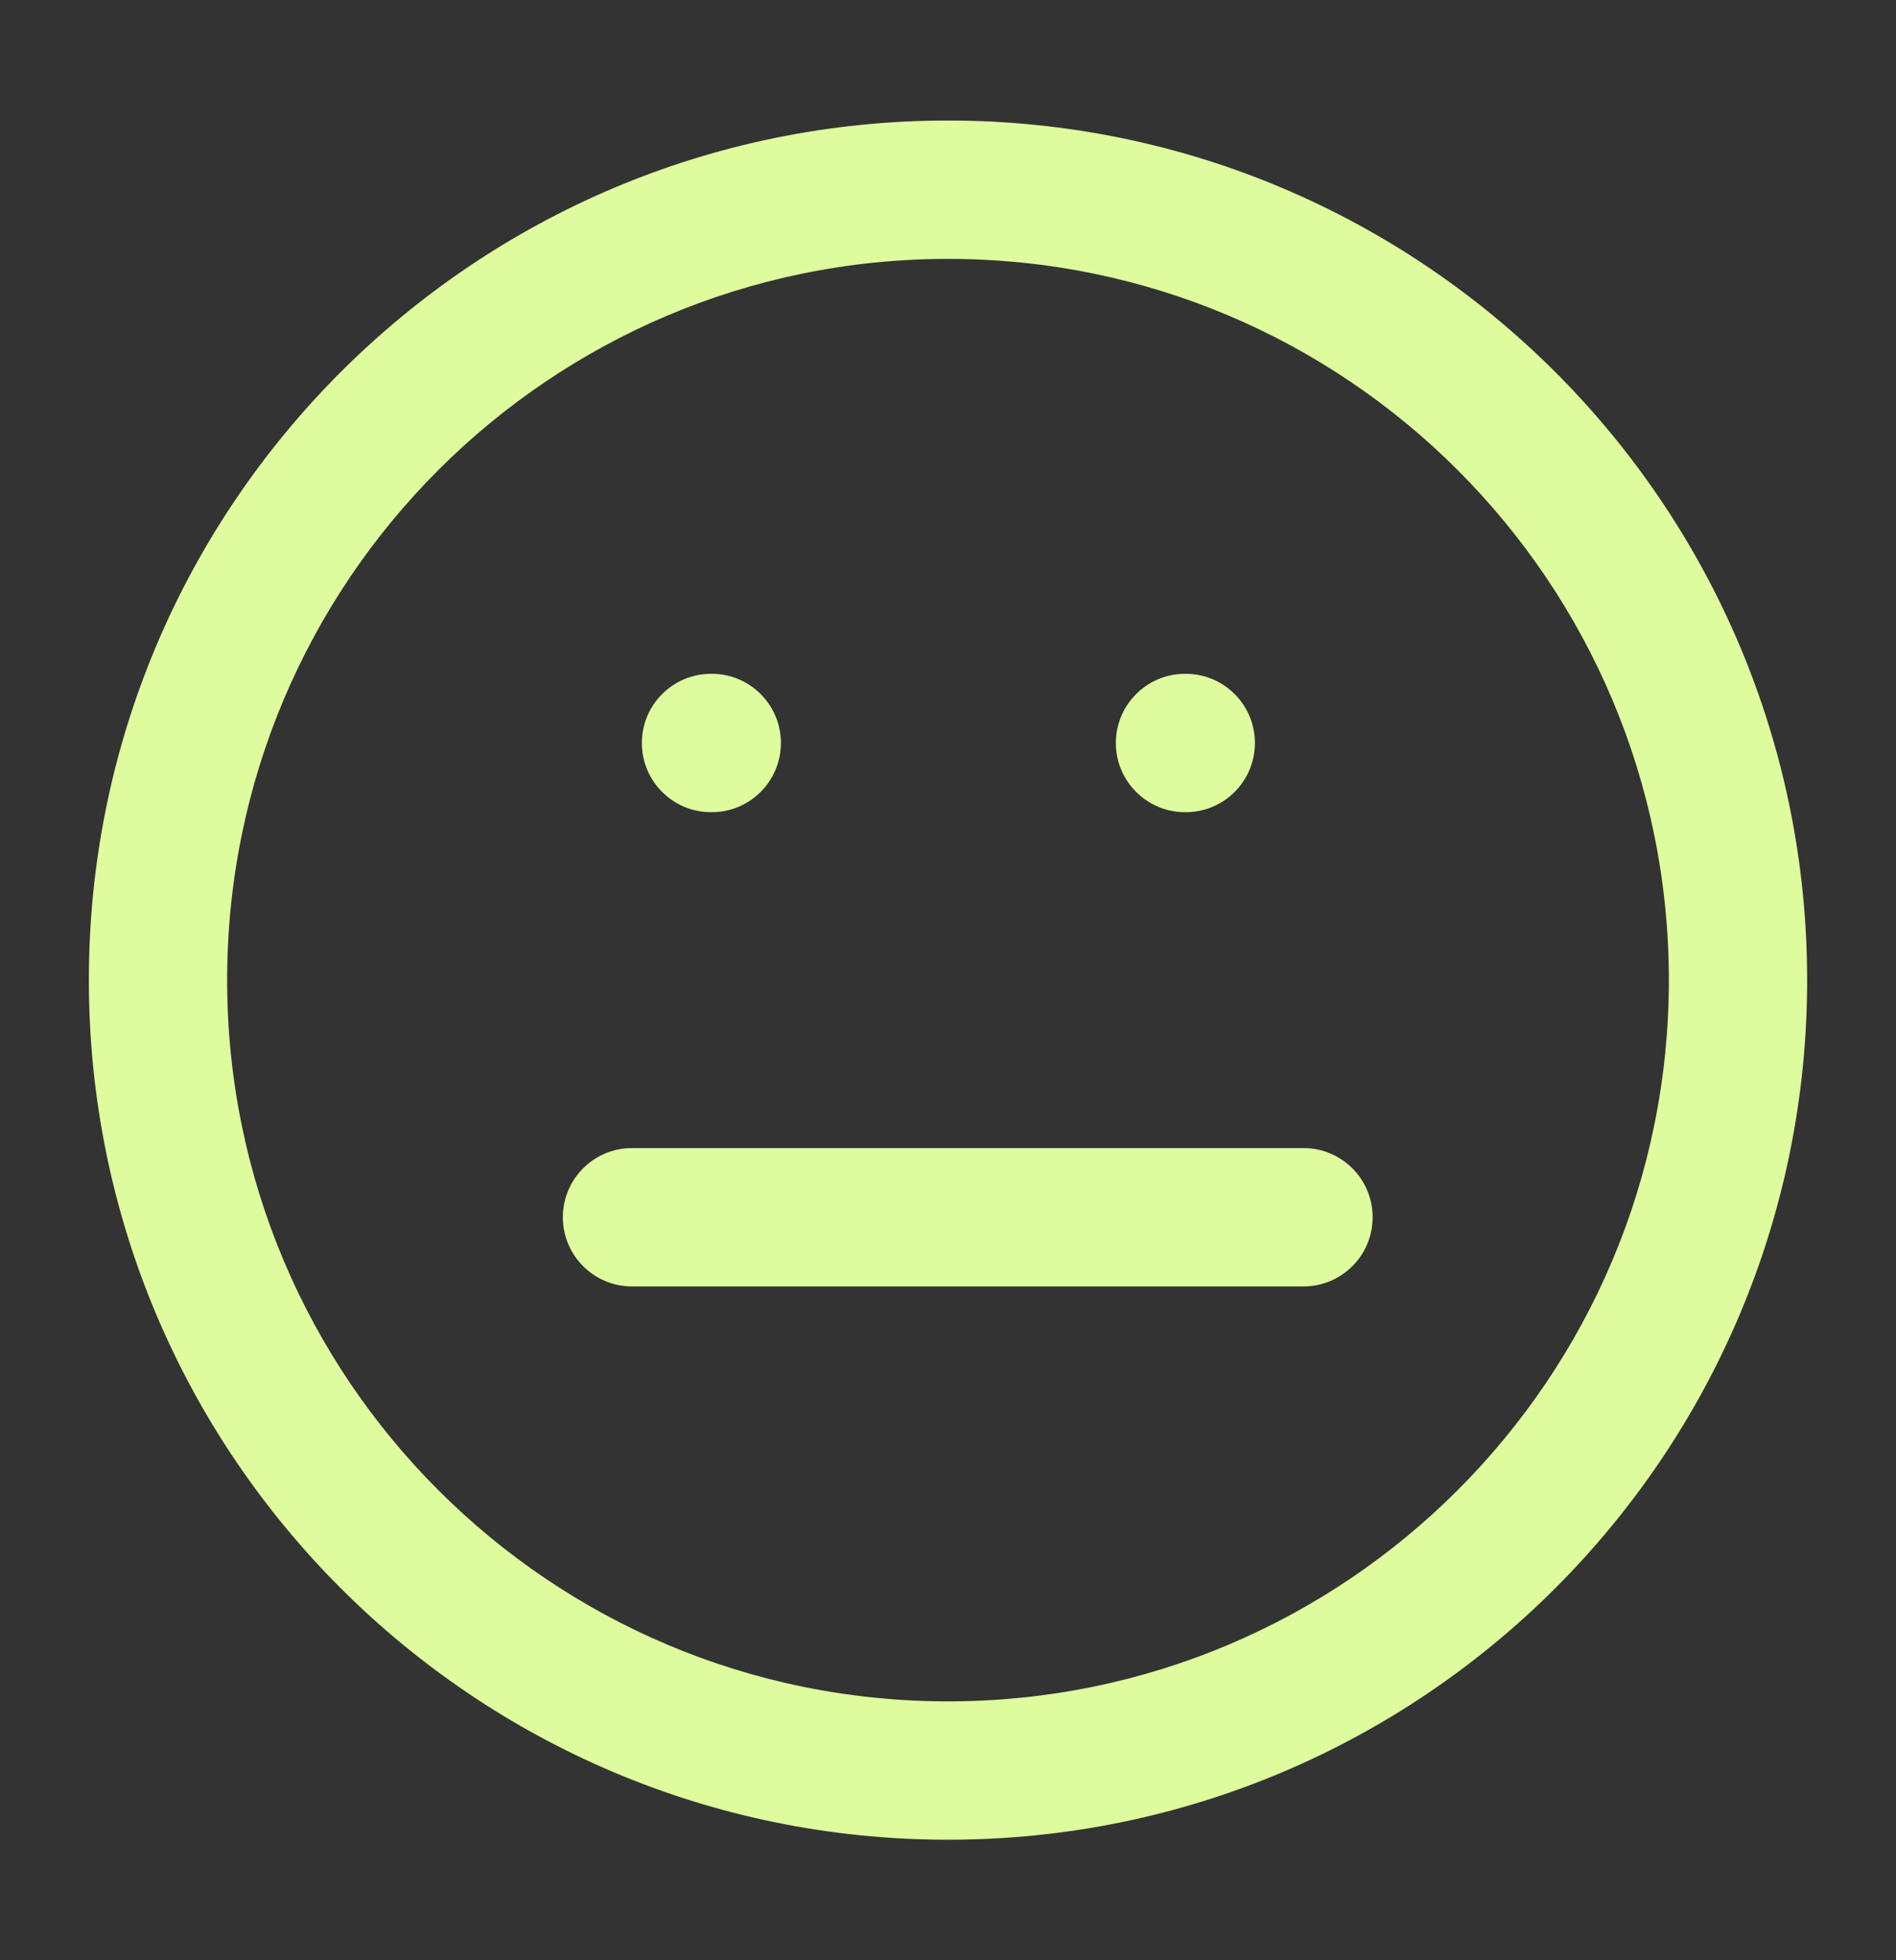
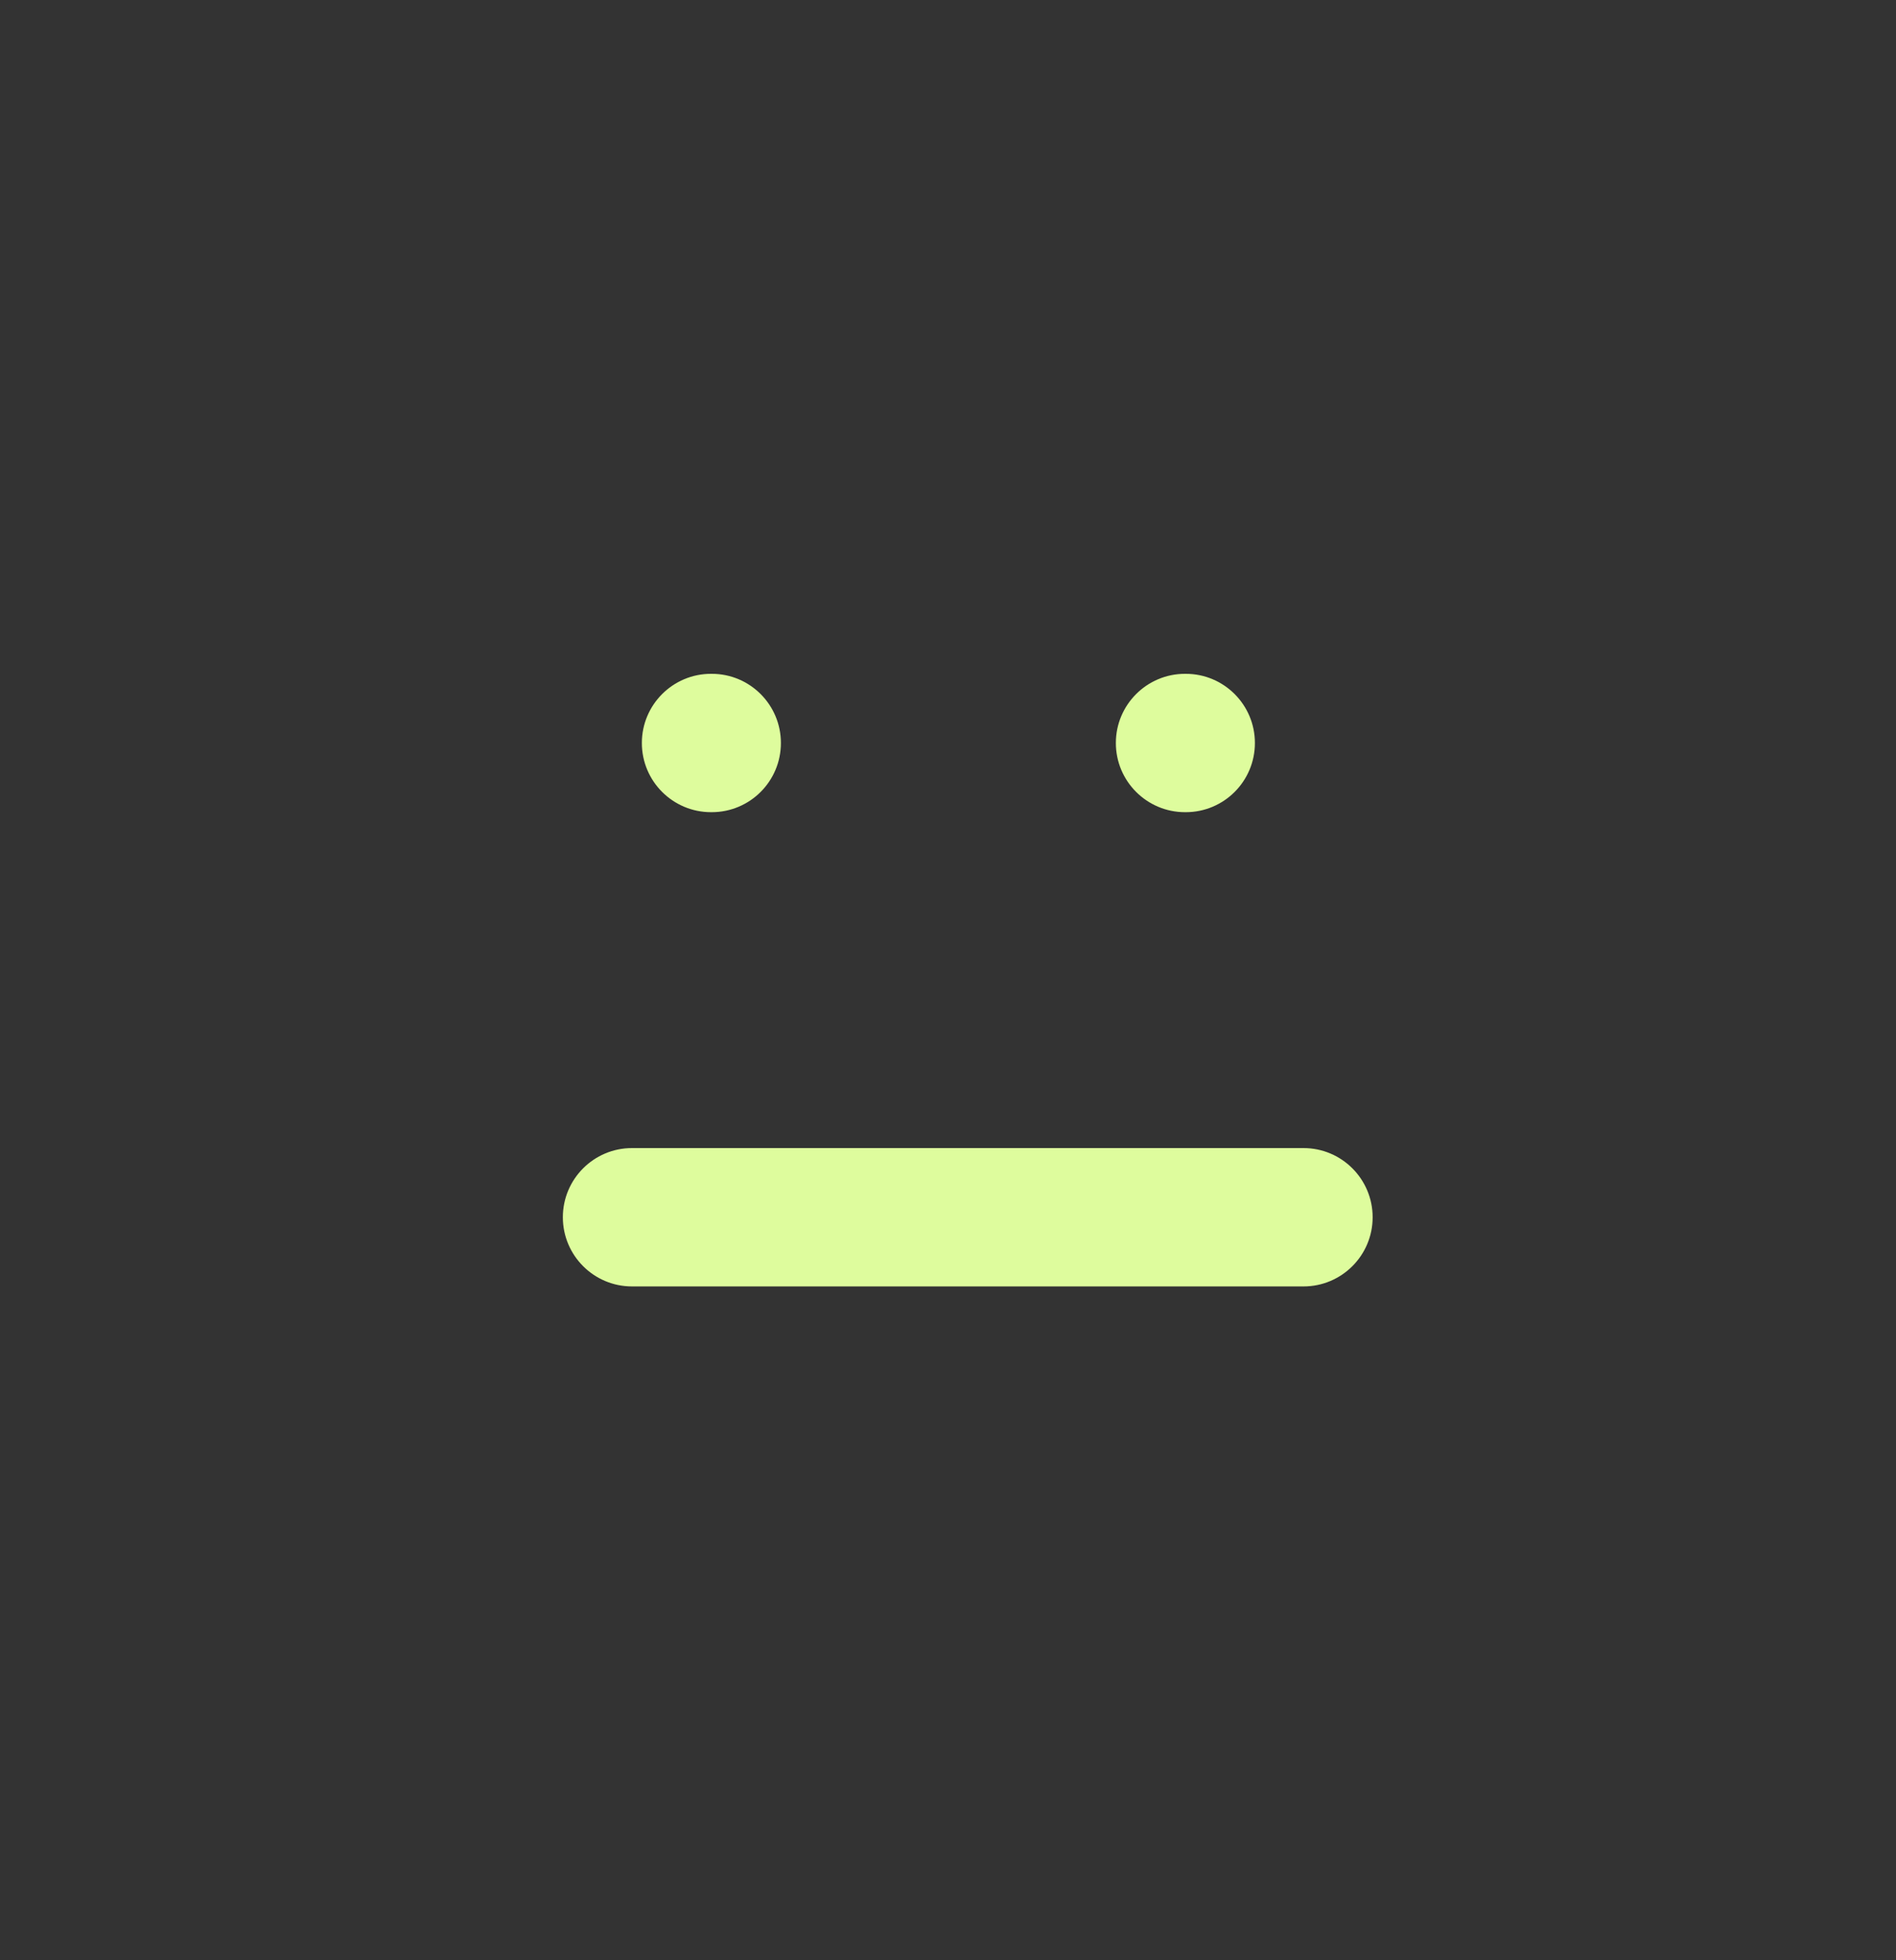
<svg xmlns="http://www.w3.org/2000/svg" width="30" height="31" viewBox="0 0 30 31" fill="none">
  <rect x="0" y="0" width="30" height="31" fill="#333333" stroke="none" />
-   <path fill-rule="evenodd" clip-rule="evenodd" d="M15 4.094C8.7 4.094 3.594 9.2 3.594 15.5C3.594 21.799 8.7 26.906 15 26.906C21.299 26.906 26.406 21.799 26.406 15.5C26.406 9.2 21.299 4.094 15 4.094ZM1.406 15.5C1.406 7.992 7.492 1.906 15 1.906C22.508 1.906 28.594 7.992 28.594 15.5C28.594 23.008 22.508 29.094 15 29.094C7.492 29.094 1.406 23.008 1.406 15.5Z" fill="#DEFC9D" />
-   <path fill-rule="evenodd" clip-rule="evenodd" d="M8.906 19.25C8.906 18.646 9.396 18.156 10 18.156H20.625C21.229 18.156 21.719 18.646 21.719 19.25C21.719 19.854 21.229 20.344 20.625 20.344H10C9.396 20.344 8.906 19.854 8.906 19.25Z" fill="#DEFC9D" />
+   <path fill-rule="evenodd" clip-rule="evenodd" d="M8.906 19.25C8.906 18.646 9.396 18.156 10 18.156H20.625C21.229 18.156 21.719 18.646 21.719 19.25C21.719 19.854 21.229 20.344 20.625 20.344H10C9.396 20.344 8.906 19.854 8.906 19.25" fill="#DEFC9D" />
  <path fill-rule="evenodd" clip-rule="evenodd" d="M10.156 11.75C10.156 11.146 10.646 10.656 11.25 10.656H11.262C11.867 10.656 12.356 11.146 12.356 11.75C12.356 12.354 11.867 12.844 11.262 12.844H11.25C10.646 12.844 10.156 12.354 10.156 11.75Z" fill="#DEFC9D" />
  <path fill-rule="evenodd" clip-rule="evenodd" d="M17.656 11.75C17.656 11.146 18.146 10.656 18.75 10.656H18.762C19.367 10.656 19.856 11.146 19.856 11.75C19.856 12.354 19.367 12.844 18.762 12.844H18.75C18.146 12.844 17.656 12.354 17.656 11.75Z" fill="#DEFC9D" />
</svg>